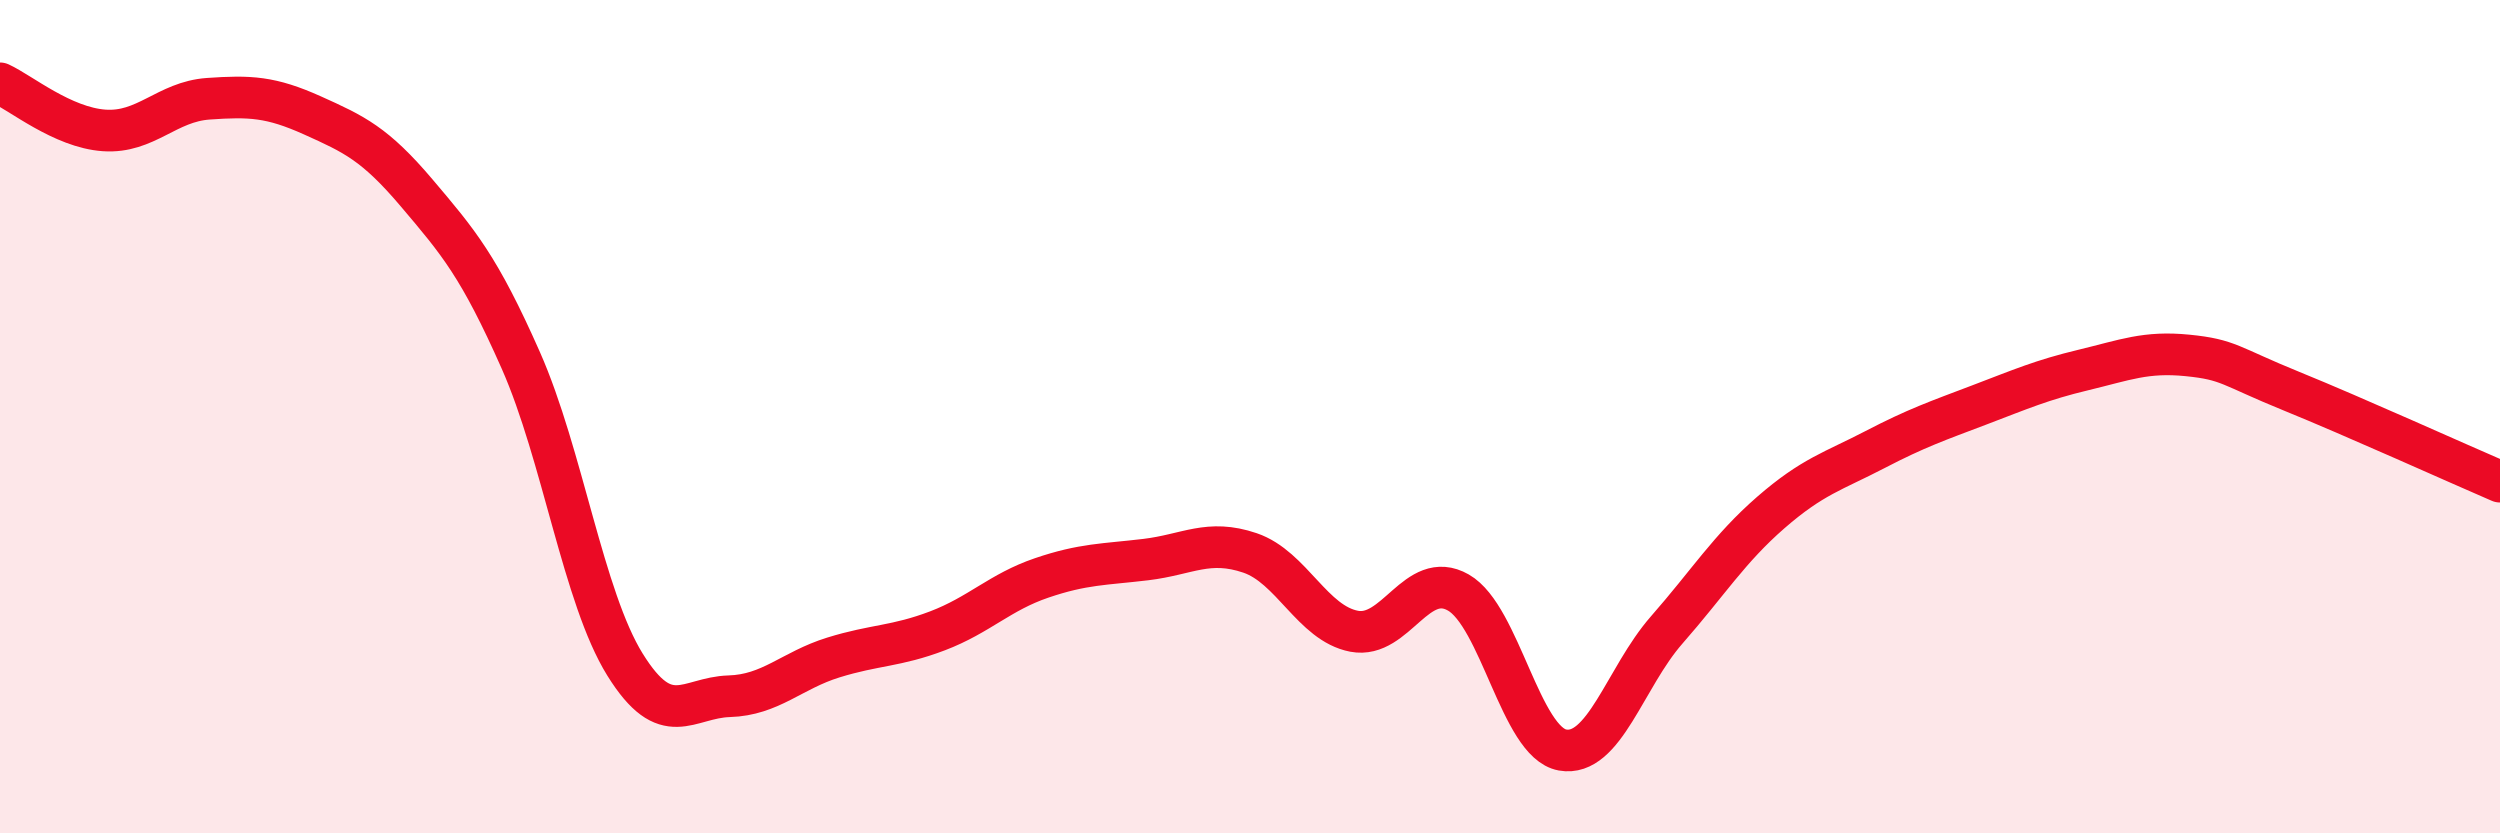
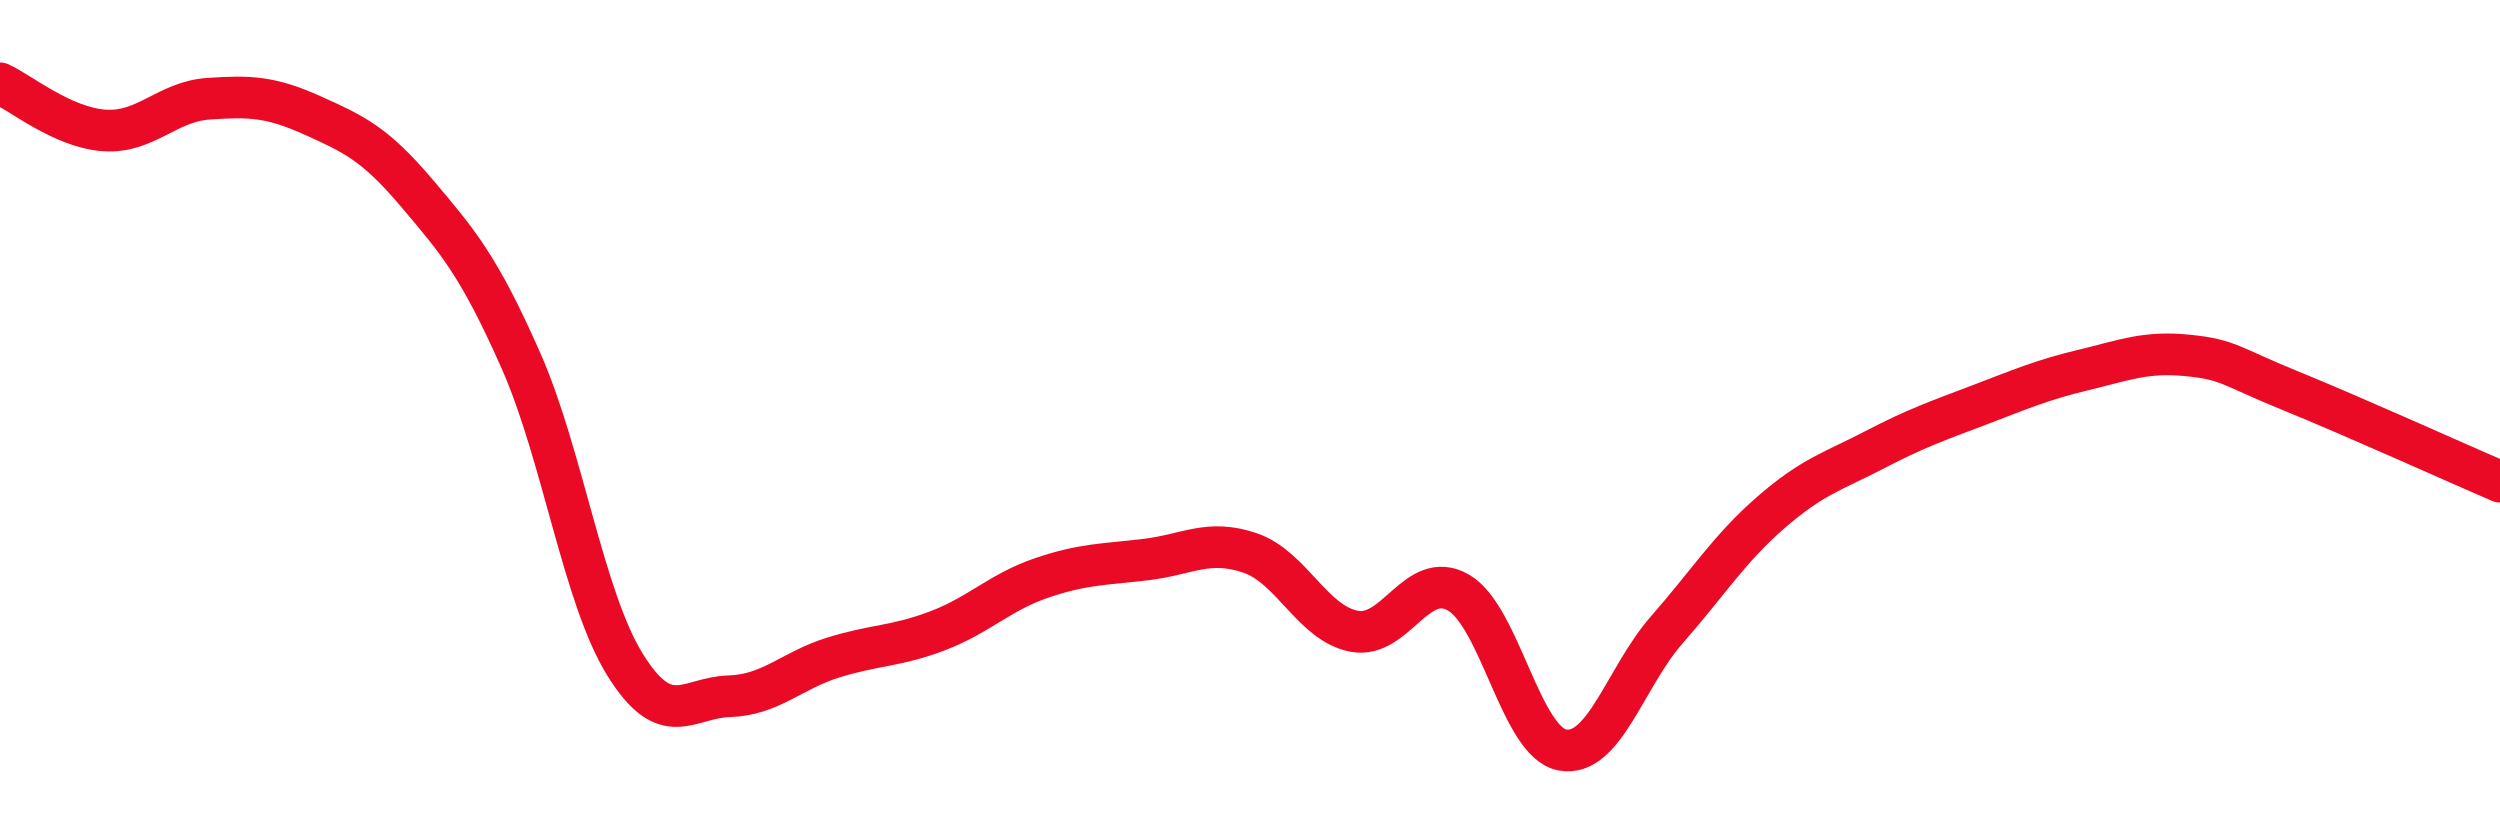
<svg xmlns="http://www.w3.org/2000/svg" width="60" height="20" viewBox="0 0 60 20">
-   <path d="M 0,2 C 0.5,2.23 1.5,3.06 2.5,3.13 C 3.5,3.2 4,2.44 5,2.37 C 6,2.3 6.5,2.32 7.5,2.77 C 8.5,3.22 9,3.45 10,4.63 C 11,5.81 11.5,6.39 12.5,8.65 C 13.5,10.91 14,14.34 15,15.95 C 16,17.56 16.5,16.74 17.5,16.71 C 18.5,16.68 19,16.09 20,15.78 C 21,15.47 21.5,15.52 22.5,15.14 C 23.5,14.76 24,14.21 25,13.87 C 26,13.53 26.5,13.55 27.5,13.43 C 28.5,13.31 29,12.93 30,13.27 C 31,13.61 31.5,14.96 32.5,15.15 C 33.5,15.34 34,13.65 35,14.22 C 36,14.79 36.5,17.82 37.5,18 C 38.5,18.18 39,16.26 40,15.12 C 41,13.98 41.5,13.17 42.5,12.3 C 43.5,11.43 44,11.31 45,10.79 C 46,10.27 46.5,10.1 47.5,9.72 C 48.5,9.34 49,9.12 50,8.88 C 51,8.64 51.5,8.43 52.5,8.53 C 53.5,8.63 53.5,8.78 55,9.39 C 56.5,10 59,11.13 60,11.56L60 20L0 20Z" fill="#EB0A25" opacity="0.1" stroke-linecap="round" stroke-linejoin="round" />
  <path d="M 0,2 C 0.5,2.23 1.5,3.06 2.5,3.13 C 3.5,3.2 4,2.44 5,2.37 C 6,2.3 6.5,2.32 7.5,2.77 C 8.5,3.22 9,3.45 10,4.63 C 11,5.81 11.5,6.39 12.5,8.65 C 13.5,10.91 14,14.34 15,15.95 C 16,17.56 16.5,16.74 17.5,16.71 C 18.5,16.68 19,16.09 20,15.78 C 21,15.47 21.5,15.52 22.5,15.14 C 23.5,14.76 24,14.21 25,13.87 C 26,13.53 26.5,13.55 27.5,13.43 C 28.5,13.31 29,12.93 30,13.27 C 31,13.61 31.5,14.96 32.5,15.15 C 33.5,15.34 34,13.65 35,14.22 C 36,14.79 36.5,17.82 37.5,18 C 38.5,18.18 39,16.26 40,15.12 C 41,13.98 41.5,13.17 42.5,12.3 C 43.5,11.43 44,11.31 45,10.79 C 46,10.27 46.5,10.1 47.5,9.72 C 48.5,9.34 49,9.12 50,8.88 C 51,8.64 51.5,8.43 52.5,8.53 C 53.5,8.63 53.5,8.78 55,9.39 C 56.5,10 59,11.13 60,11.56" stroke="#EB0A25" stroke-width="1" fill="none" stroke-linecap="round" stroke-linejoin="round" />
</svg>